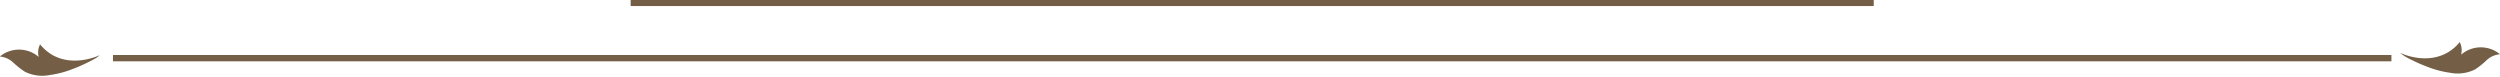
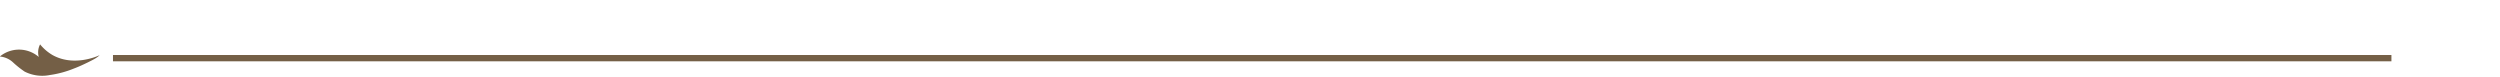
<svg xmlns="http://www.w3.org/2000/svg" fill="#000000" height="12.2" preserveAspectRatio="xMidYMid meet" version="1" viewBox="48.8 246.8 397.2 12.2" width="397.2" zoomAndPan="magnify">
  <g data-name="Art Deco Elements" fill="#745f46" id="change1_1">
    <path d="M66.75 255.54H428.75V256.54H66.75z" />
-     <path d="M149 246.76H346.5V247.76H149z" />
-     <path d="M432.05,256.36c.47.24,1.31.64,2.28,1a15.83,15.83,0,0,0,3.73,1,6.21,6.21,0,0,0,4-.54,13.54,13.54,0,0,0,1.83-1.47,3.52,3.52,0,0,1,2.11-.93,4.78,4.78,0,0,0-6.18.07,2.8,2.8,0,0,0-.22-2,7.1,7.1,0,0,1-2,1.7c-3.27,1.81-6.87.3-7.46,0C430.58,255.6,431.24,256,432.05,256.36Z" />
    <path d="M62.74,256.72c-.48.23-1.31.64-2.28,1a15.91,15.91,0,0,1-3.74,1,6.19,6.19,0,0,1-4-.54,15.12,15.12,0,0,1-1.84-1.46,3.51,3.51,0,0,0-2.11-.94,4.8,4.8,0,0,1,6.19.07,2.75,2.75,0,0,1,.21-2,7.32,7.32,0,0,0,2,1.71c3.26,1.8,6.87.29,7.46,0C64.21,256,63.54,256.32,62.74,256.72Z" />
  </g>
</svg>